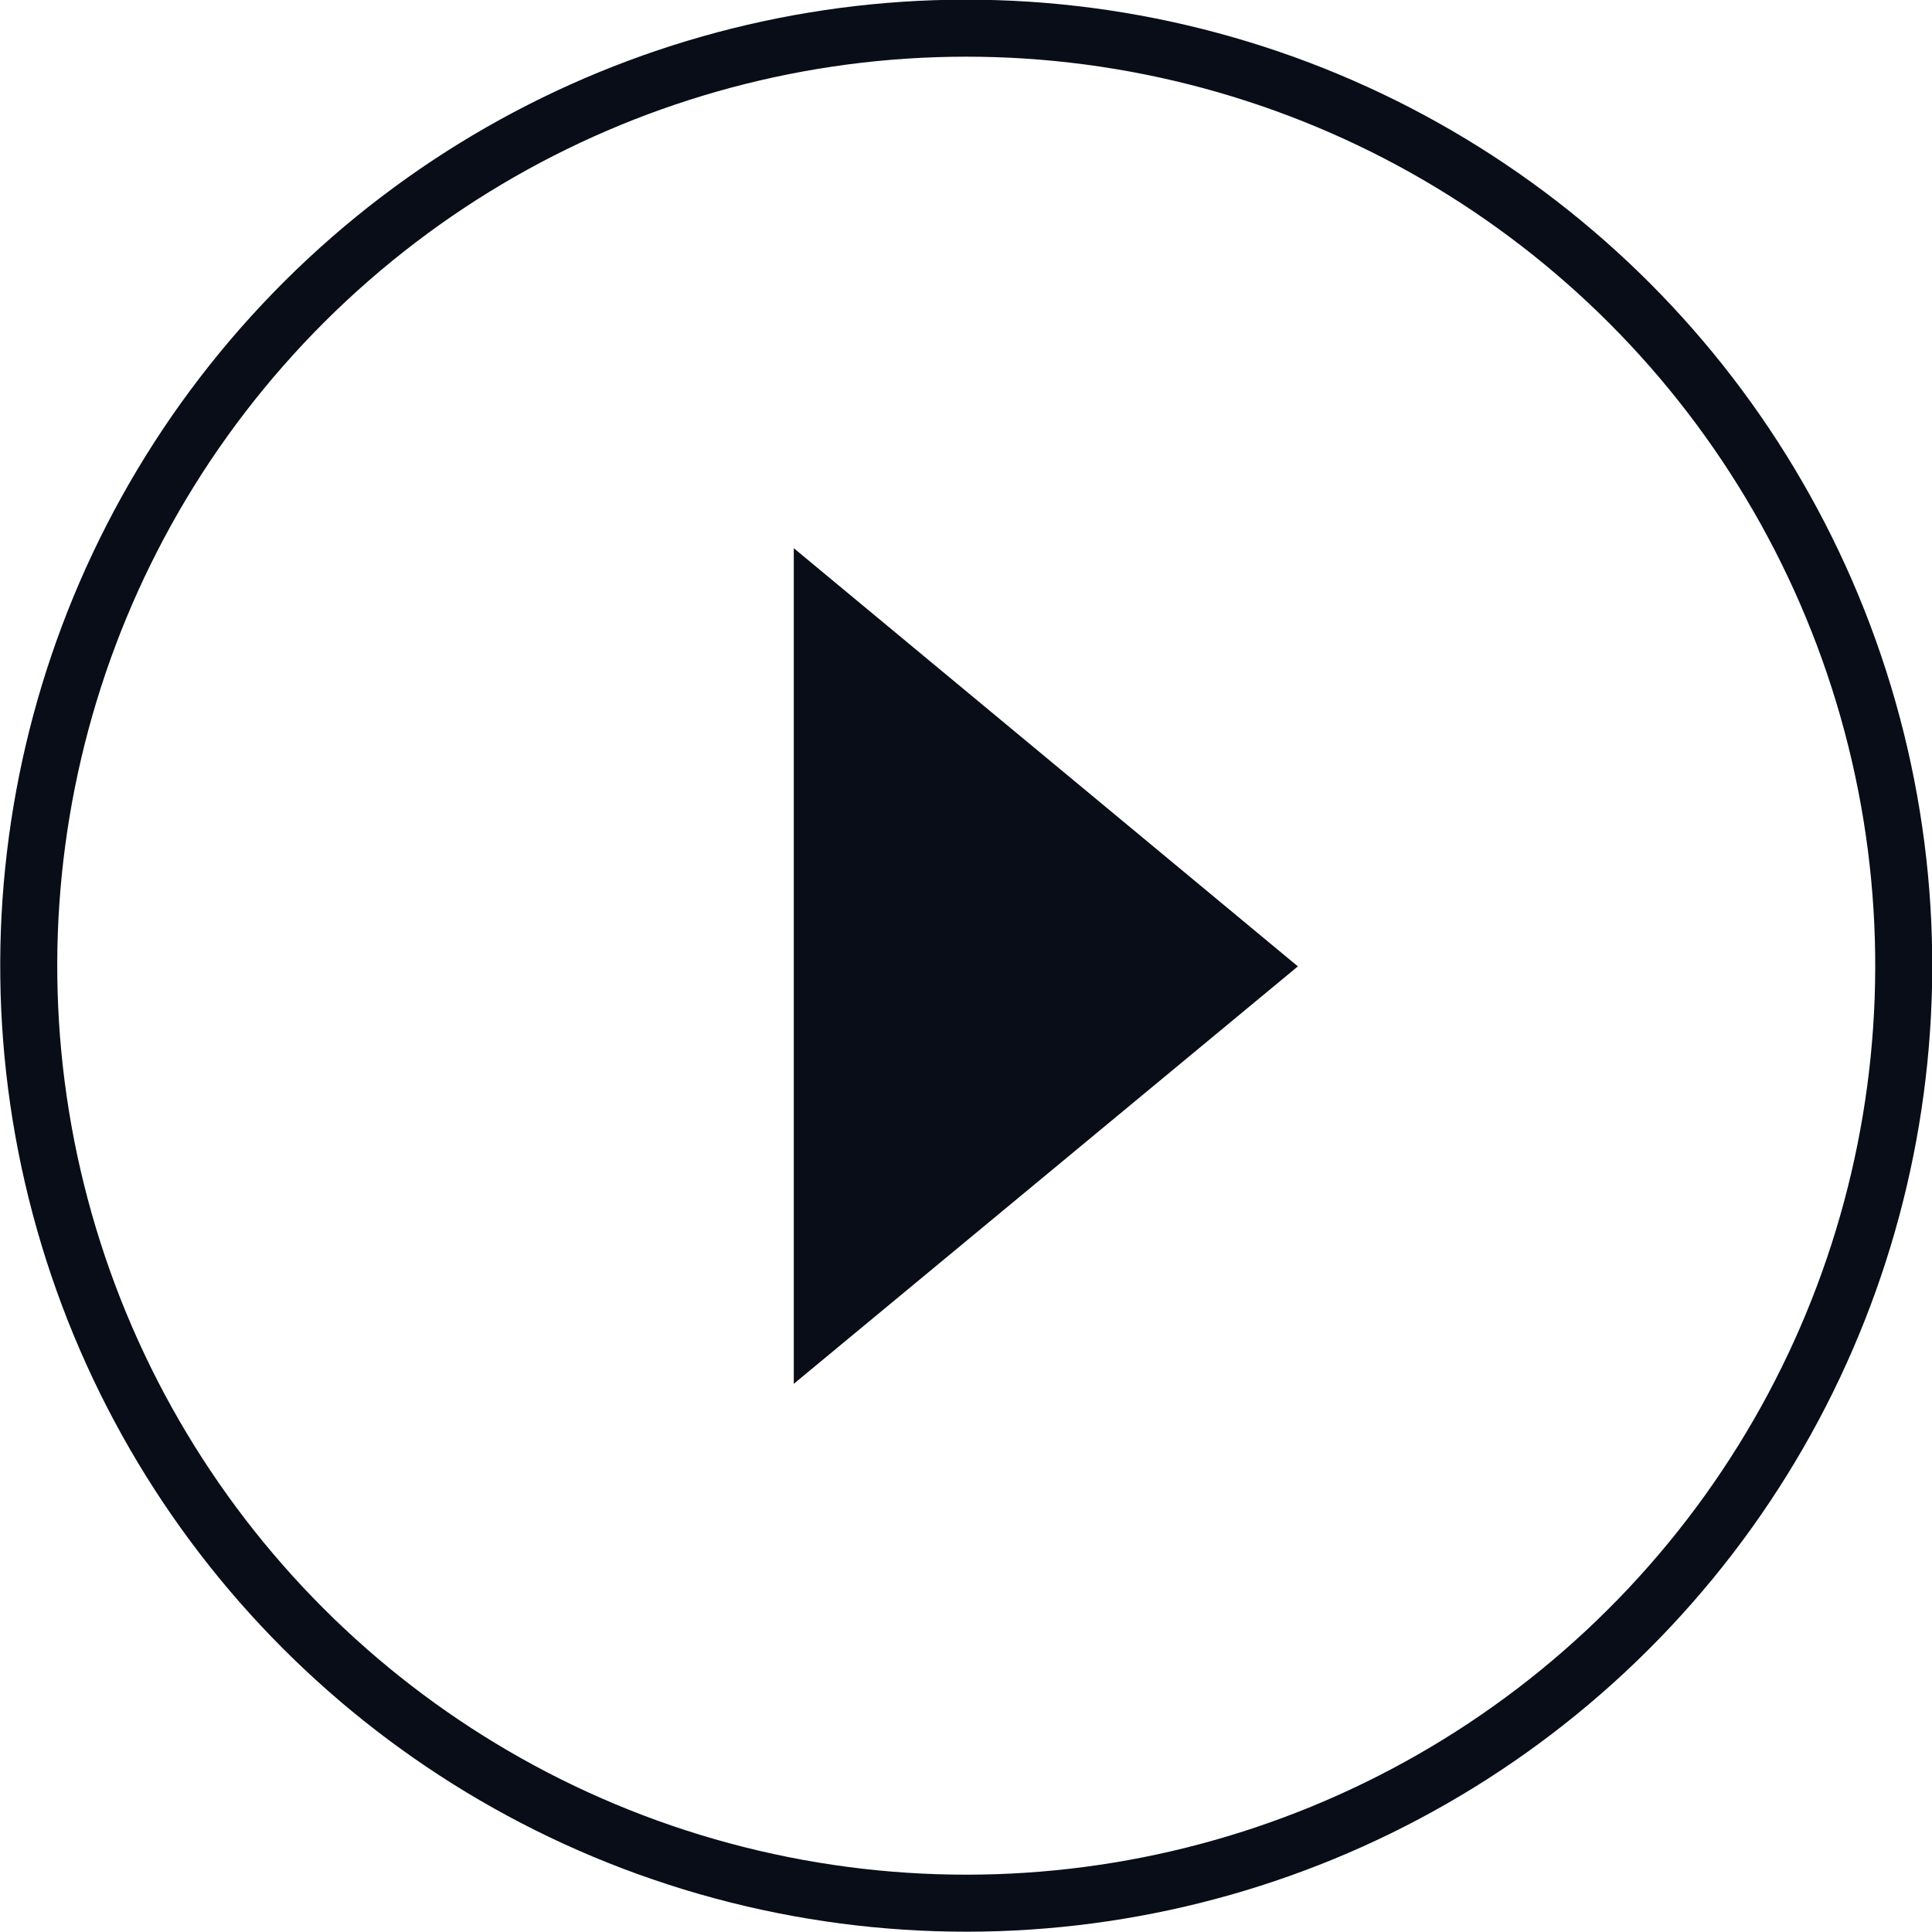
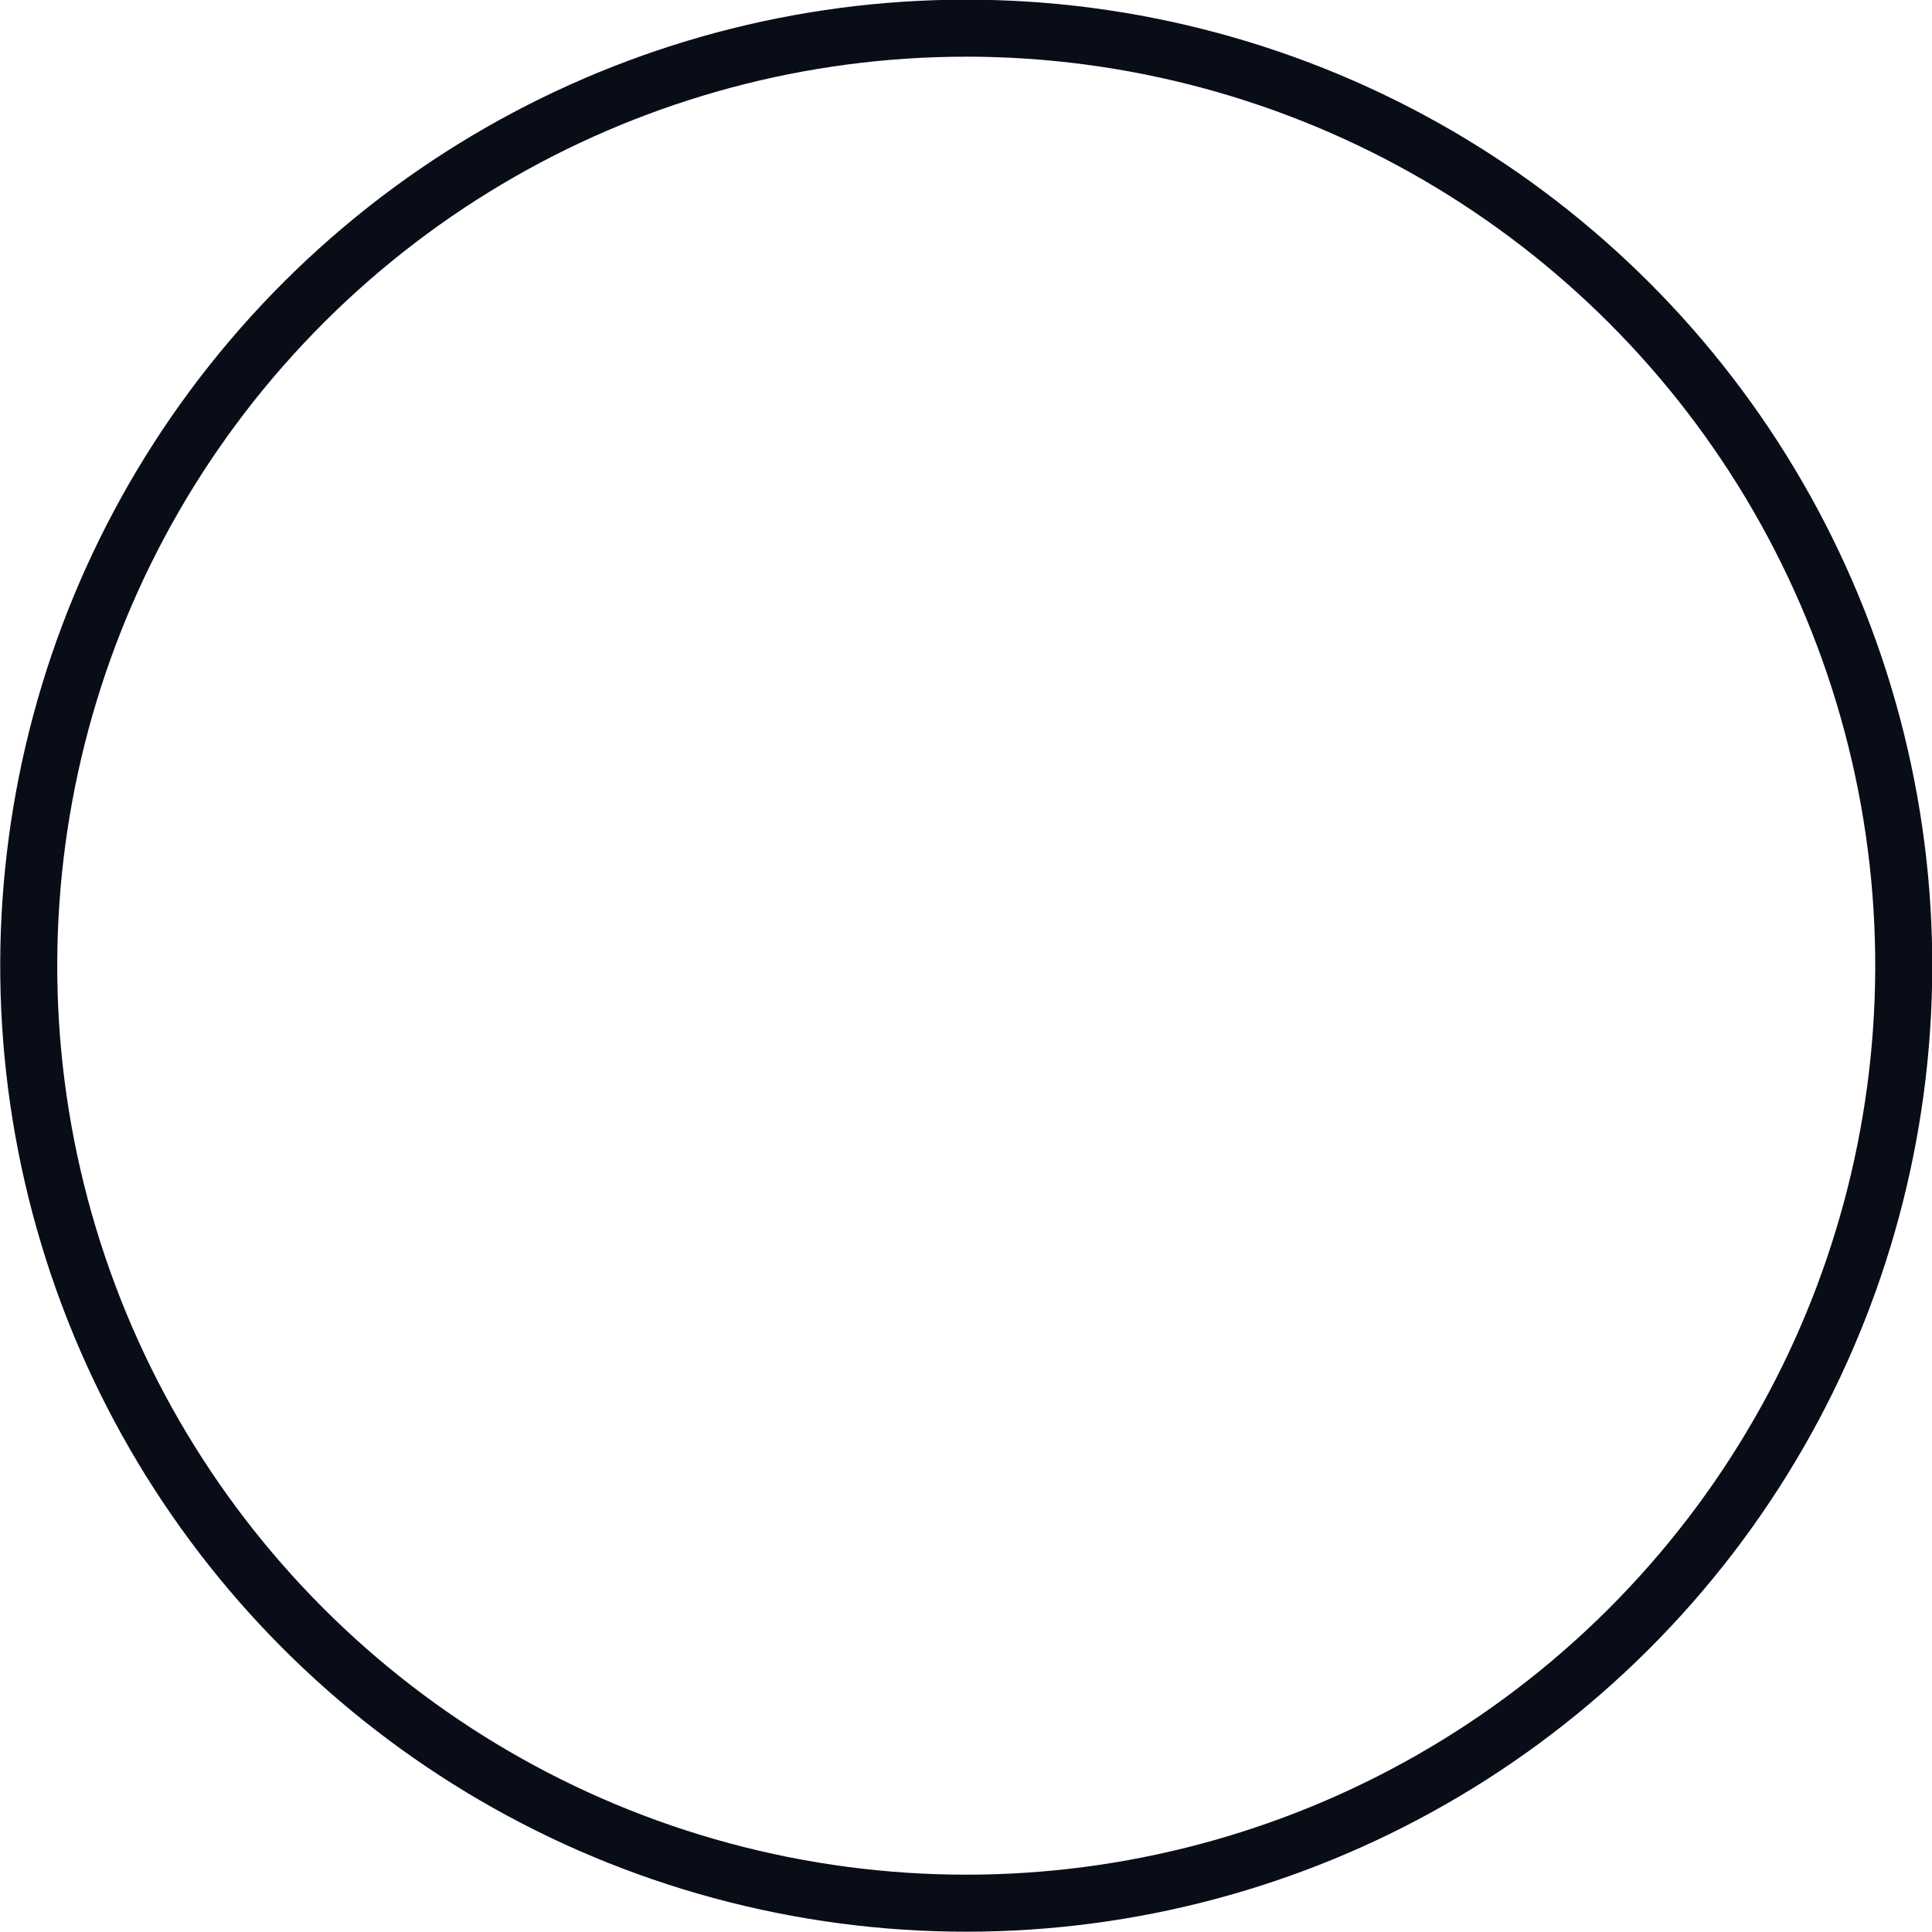
<svg xmlns="http://www.w3.org/2000/svg" viewBox="0 0 25.41 25.41">
  <defs>
    <style>.cls-1{fill:none;stroke:#090d18;stroke-miterlimit:10;stroke-width:0.75px;}.cls-2{fill:#090d18;fill-rule:evenodd;}</style>
  </defs>
  <g id="Camada_2" data-name="Camada 2">
    <g id="Layer_3" data-name="Layer 3">
      <circle class="cls-1" cx="12.71" cy="12.71" r="12.33" transform="translate(-2.57 22.17) rotate(-76.79)" />
-       <polyline class="cls-2" points="10.44 7.21 17.07 12.71 10.44 18.2" />
    </g>
  </g>
</svg>